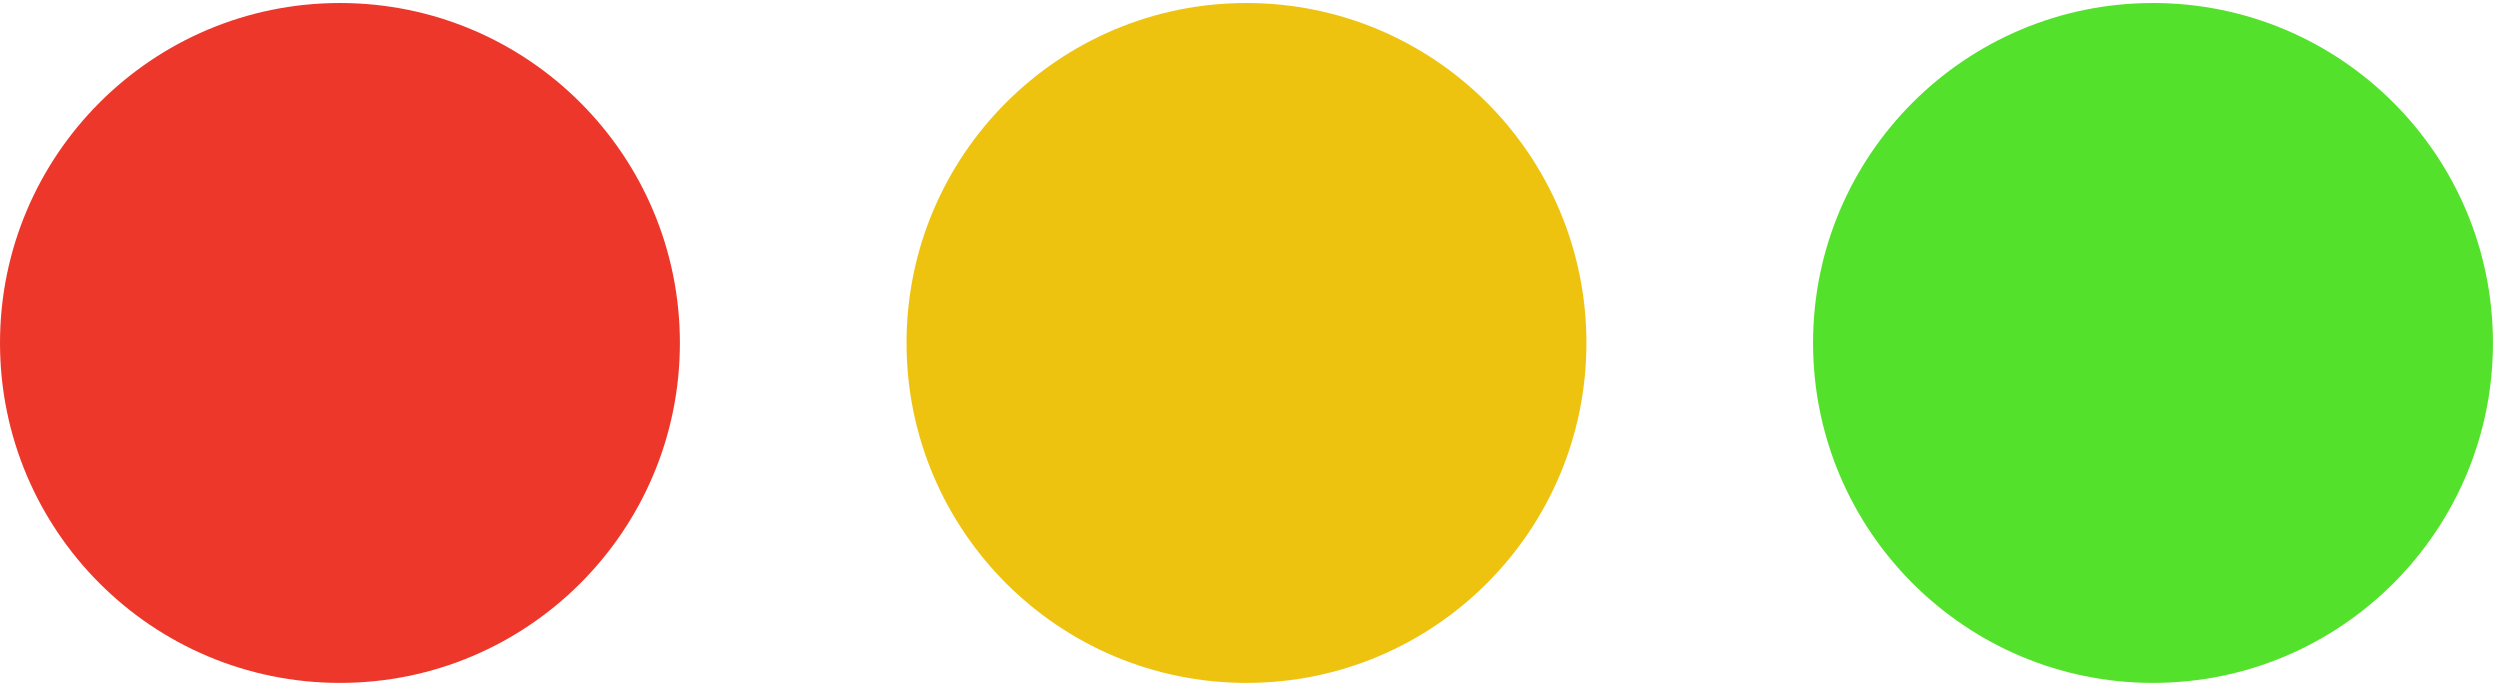
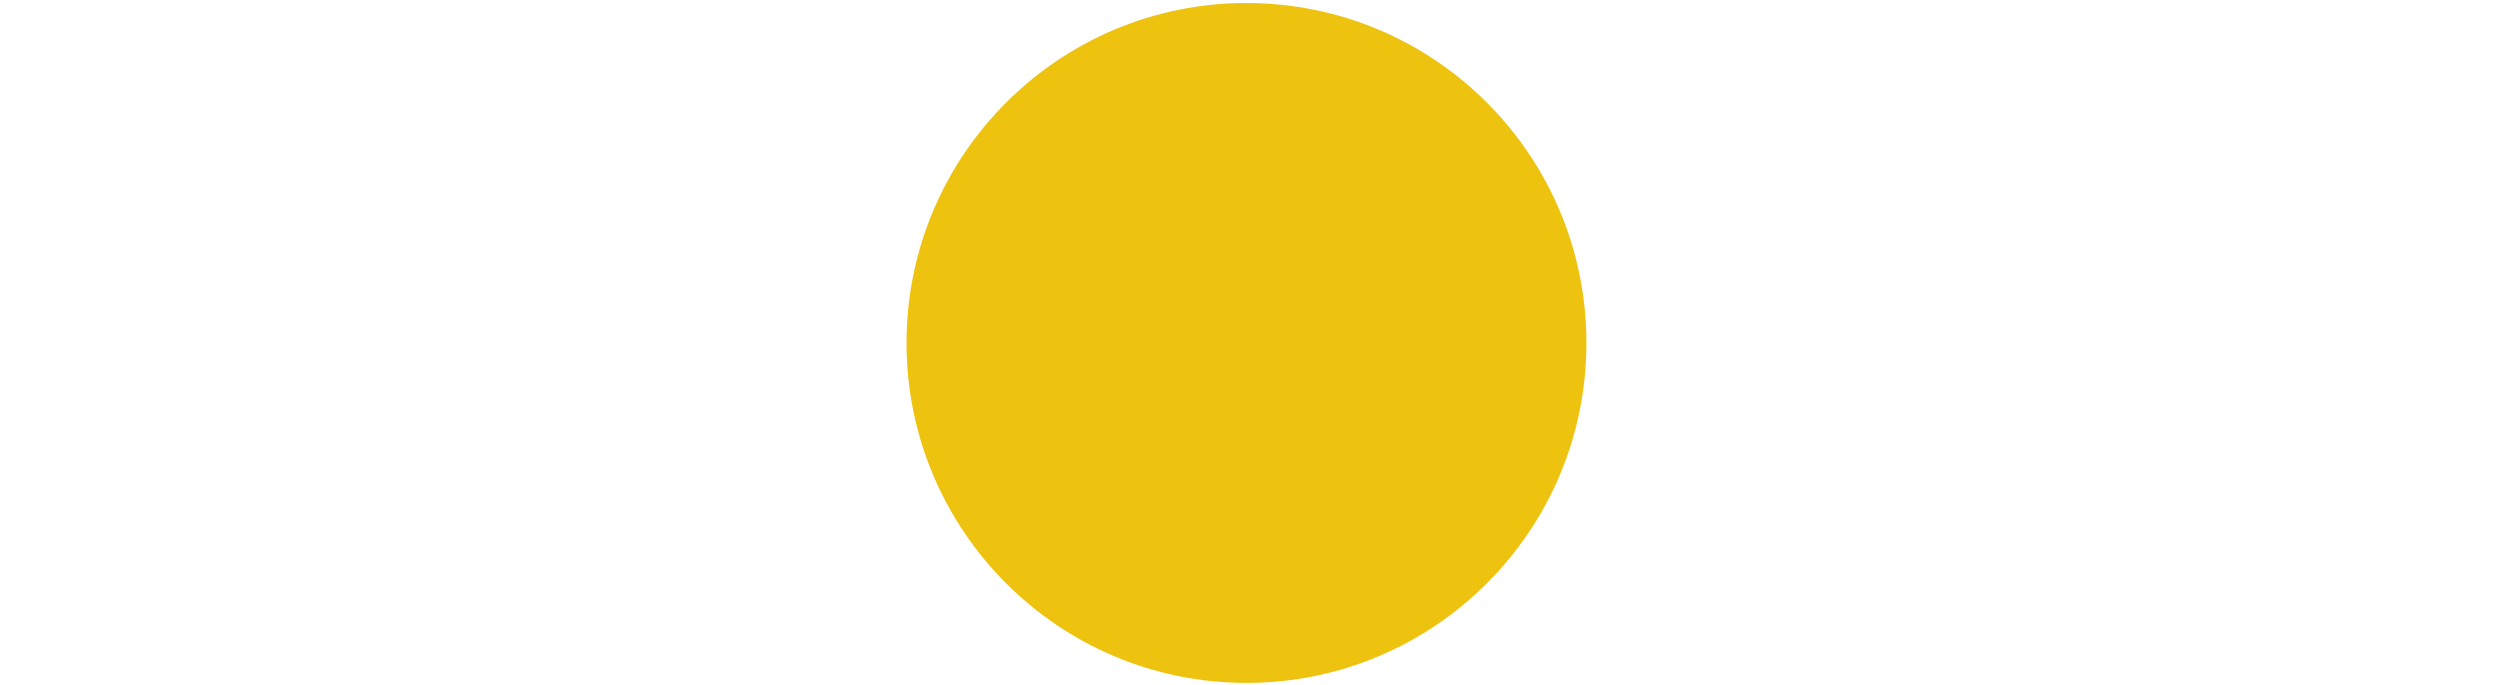
<svg xmlns="http://www.w3.org/2000/svg" width="186" height="51" viewBox="0 0 186 51" fill="none">
-   <circle cx="160.183" cy="25.516" r="25.292" fill="#54E12B" />
  <circle cx="92.738" cy="25.516" r="25.292" fill="#EEC310" />
-   <circle cx="25.292" cy="25.516" r="25.292" fill="#EE372B" />
</svg>